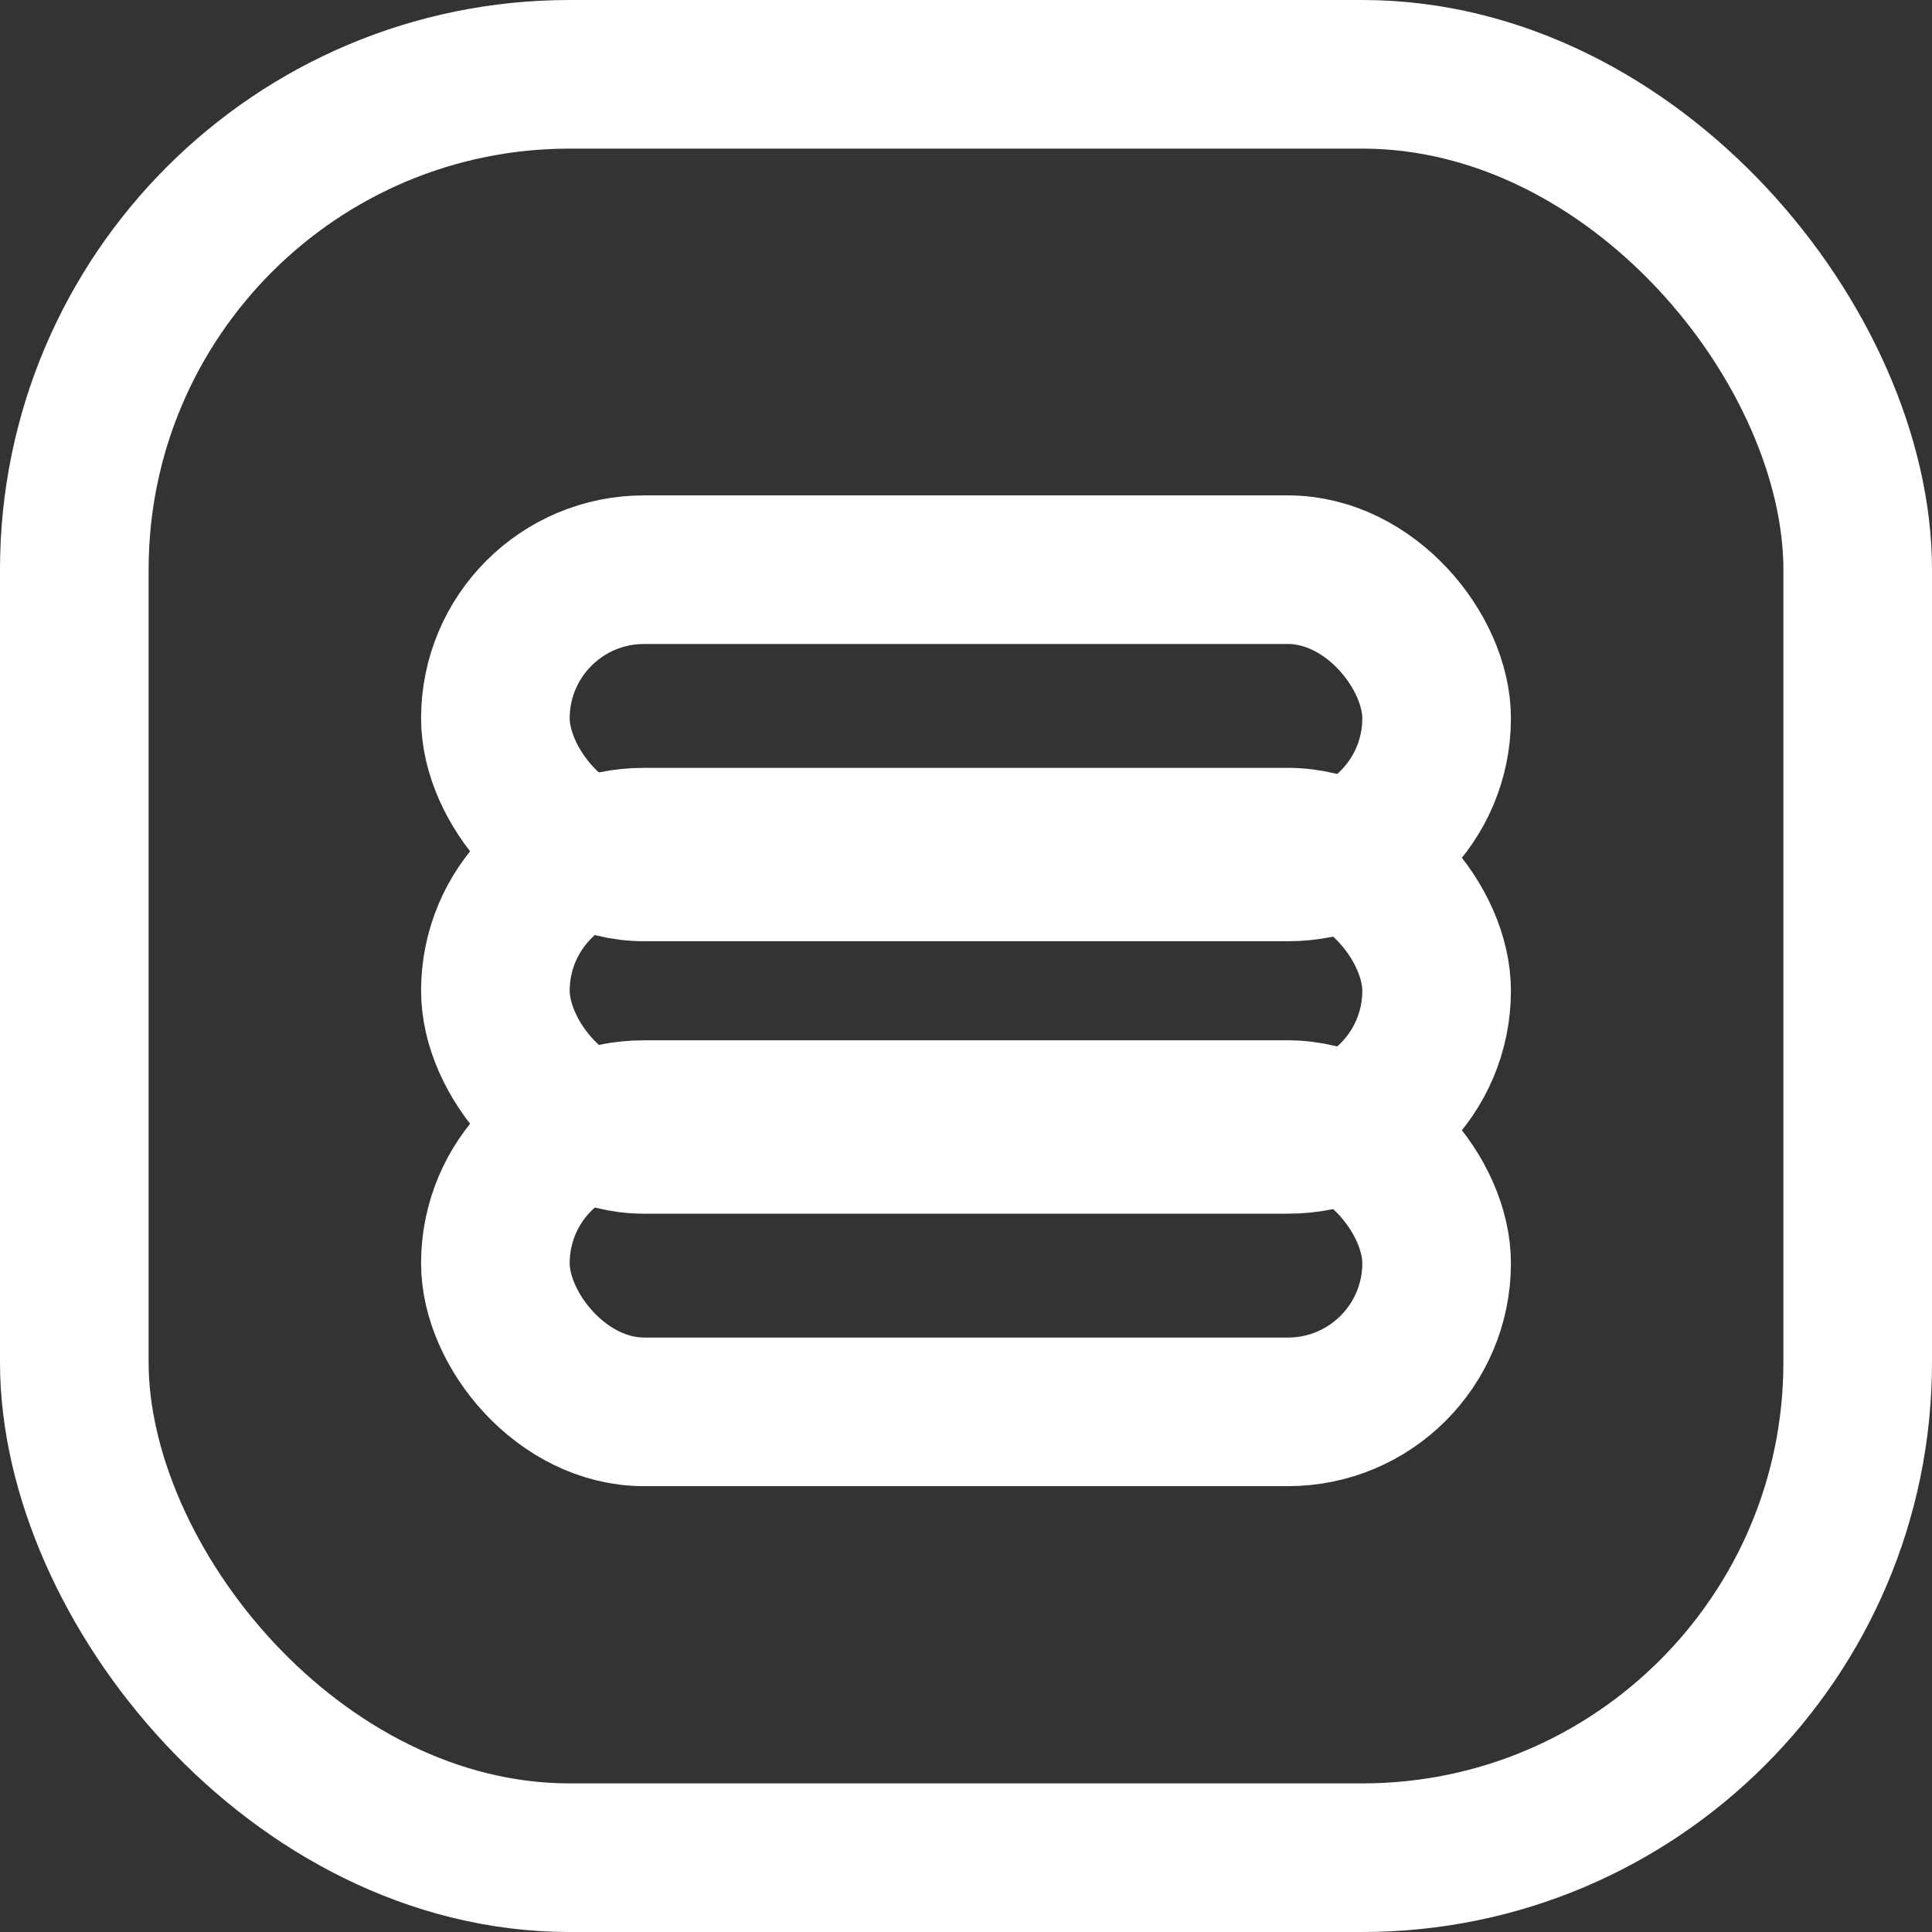
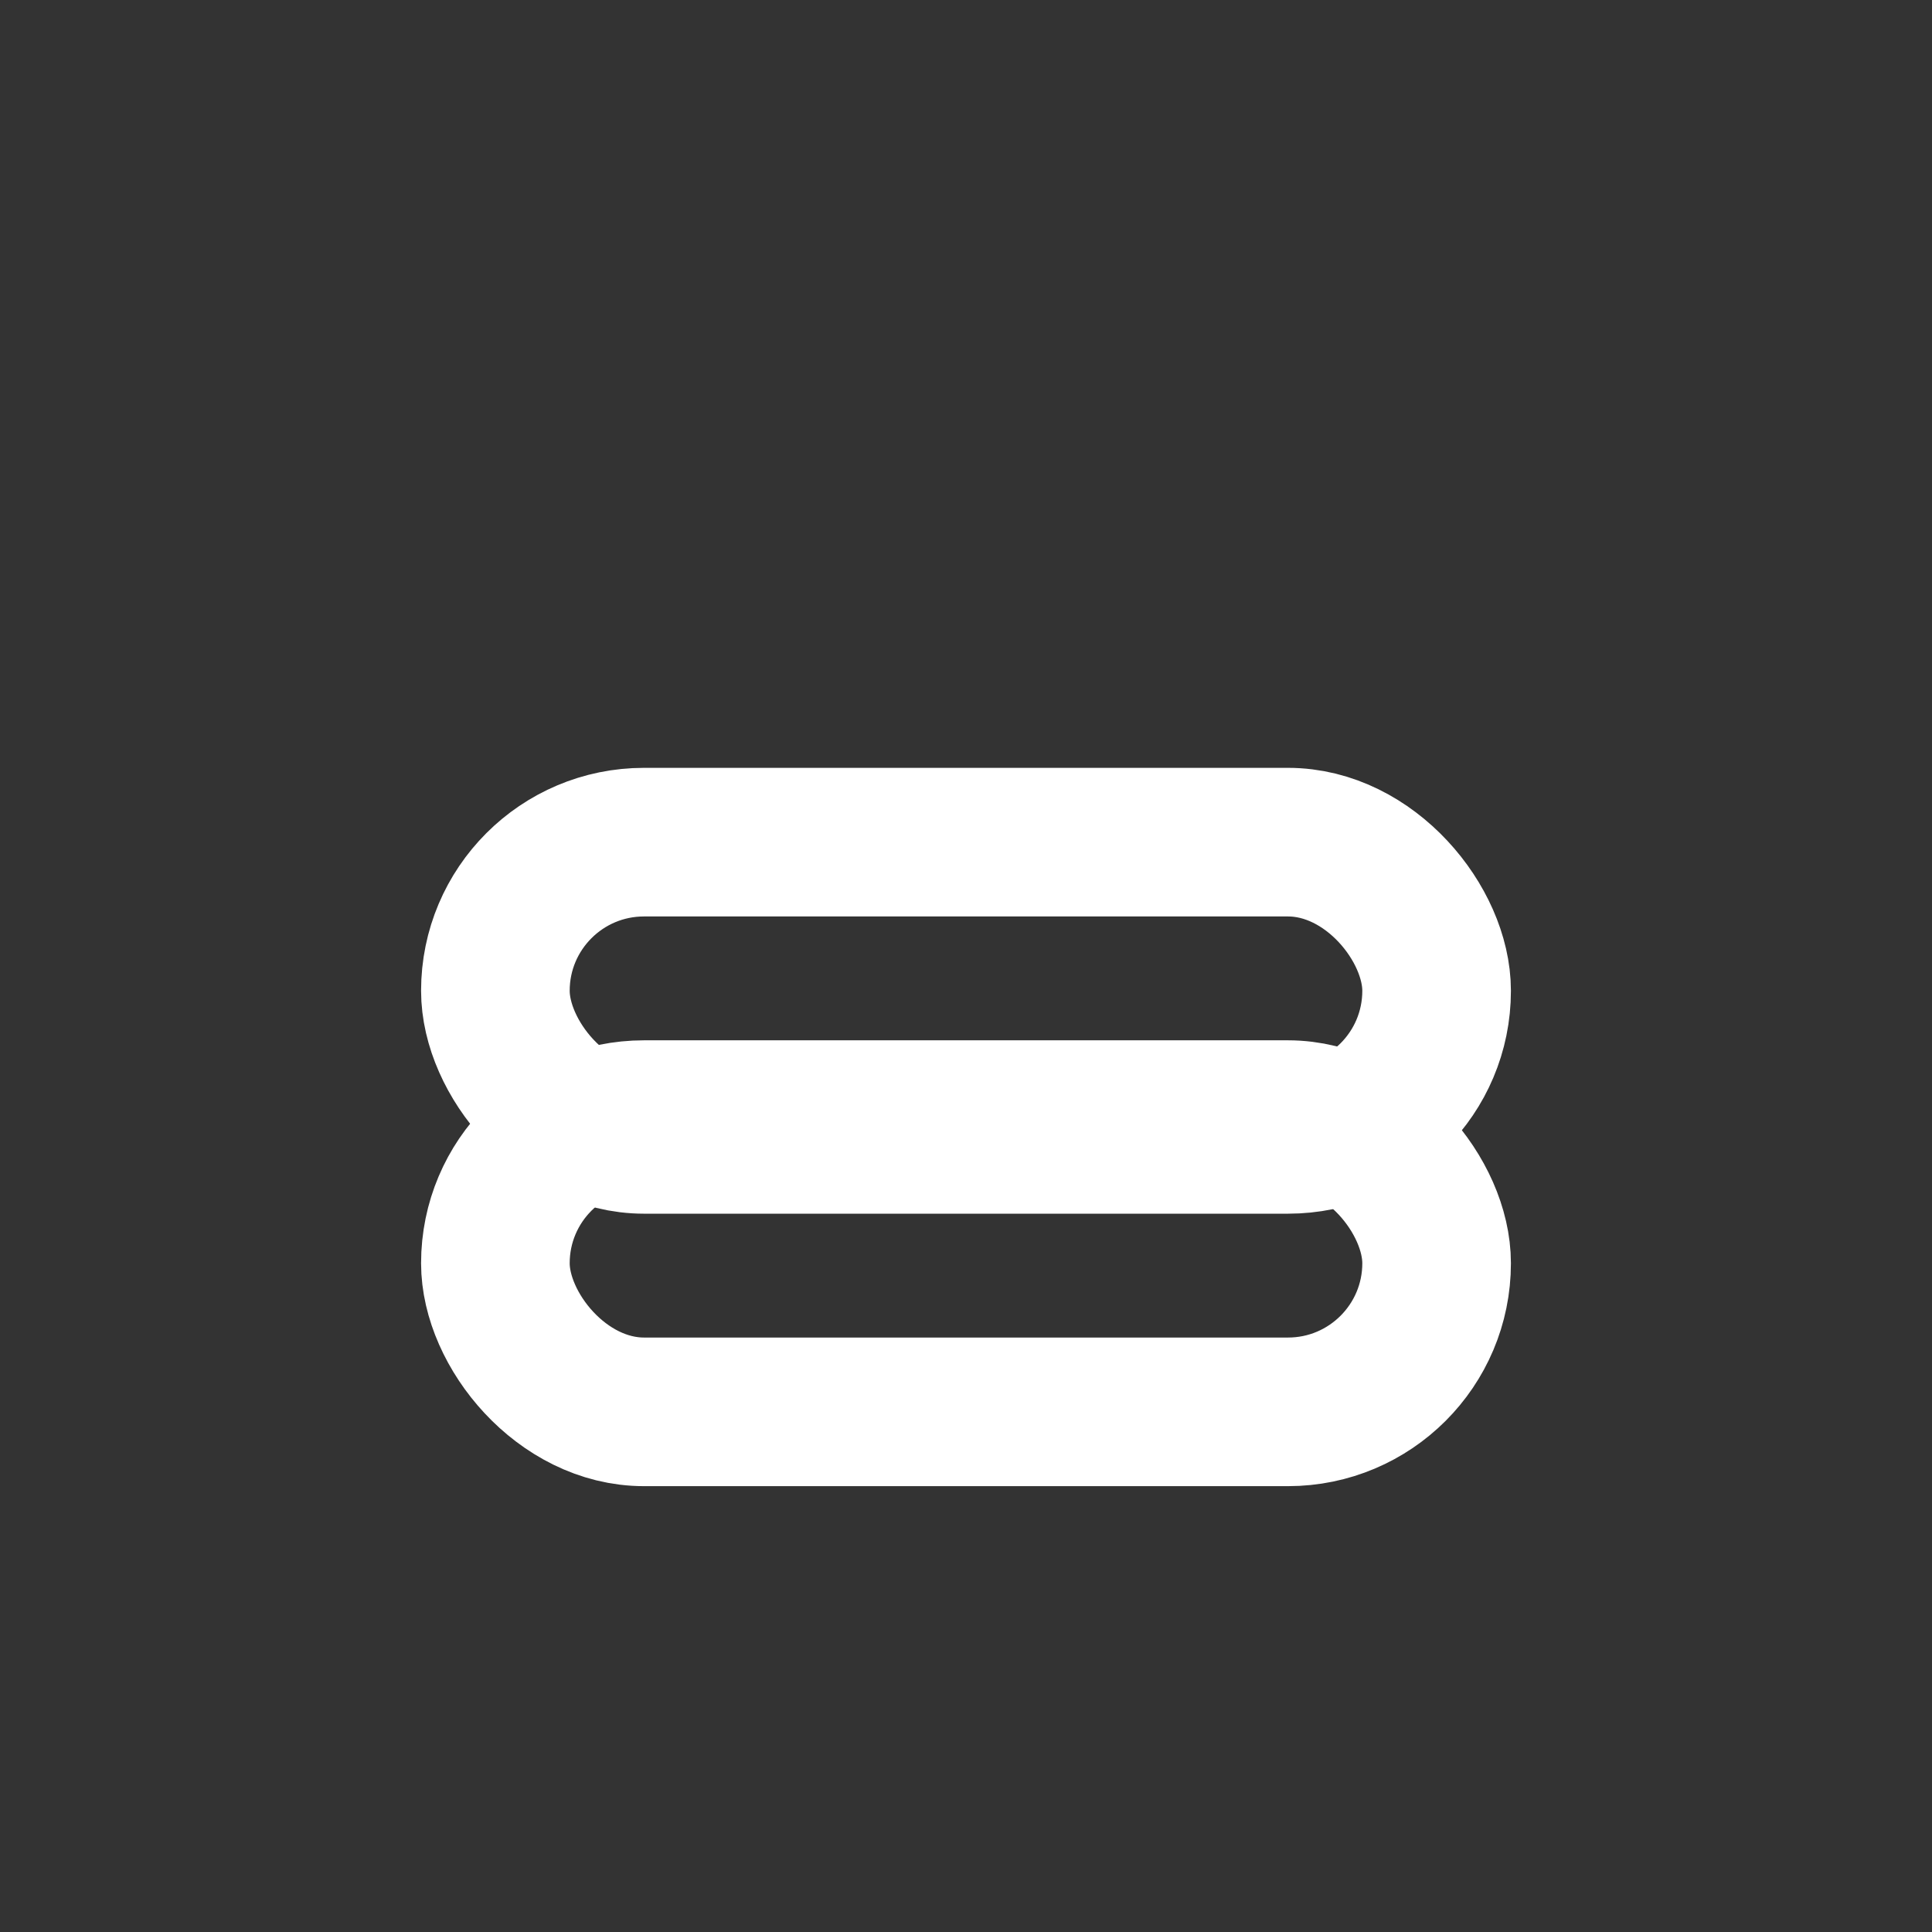
<svg xmlns="http://www.w3.org/2000/svg" width="78px" height="78px" viewBox="0 0 78 78" version="1.1">
  <rect x="0" y="0" width="78" height="78" fill="#333333" stroke="none" />
  <title>编组 5</title>
  <desc>Created with Sketch.</desc>
  <g id="页面-1" stroke="none" stroke-width="1" fill="none" fill-rule="evenodd">
    <g id="2" transform="translate(-1333, -1977)">
      <g id="3备份" transform="translate(0, 1568)">
        <g id="编组-3" transform="translate(1220, 50)">
          <g id="编组-5" transform="translate(112, 357)">
-             <rect id="矩形" fill="#000000" fill-rule="nonzero" opacity="0" x="0" y="0" width="80" height="80" />
-             <rect id="矩形" stroke="#FFFFFF" stroke-width="6" x="4" y="5" width="72" height="72" rx="20" />
-             <rect id="矩形备份" stroke="#FFFFFF" stroke-width="6" x="21" y="25" width="38" height="12" rx="6" />
            <rect id="矩形备份-2" stroke="#FFFFFF" stroke-width="6" x="21" y="36" width="38" height="12" rx="6" />
            <rect id="矩形备份-3" stroke="#FFFFFF" stroke-width="6" x="21" y="47" width="38" height="12" rx="6" />
          </g>
        </g>
      </g>
    </g>
  </g>
</svg>